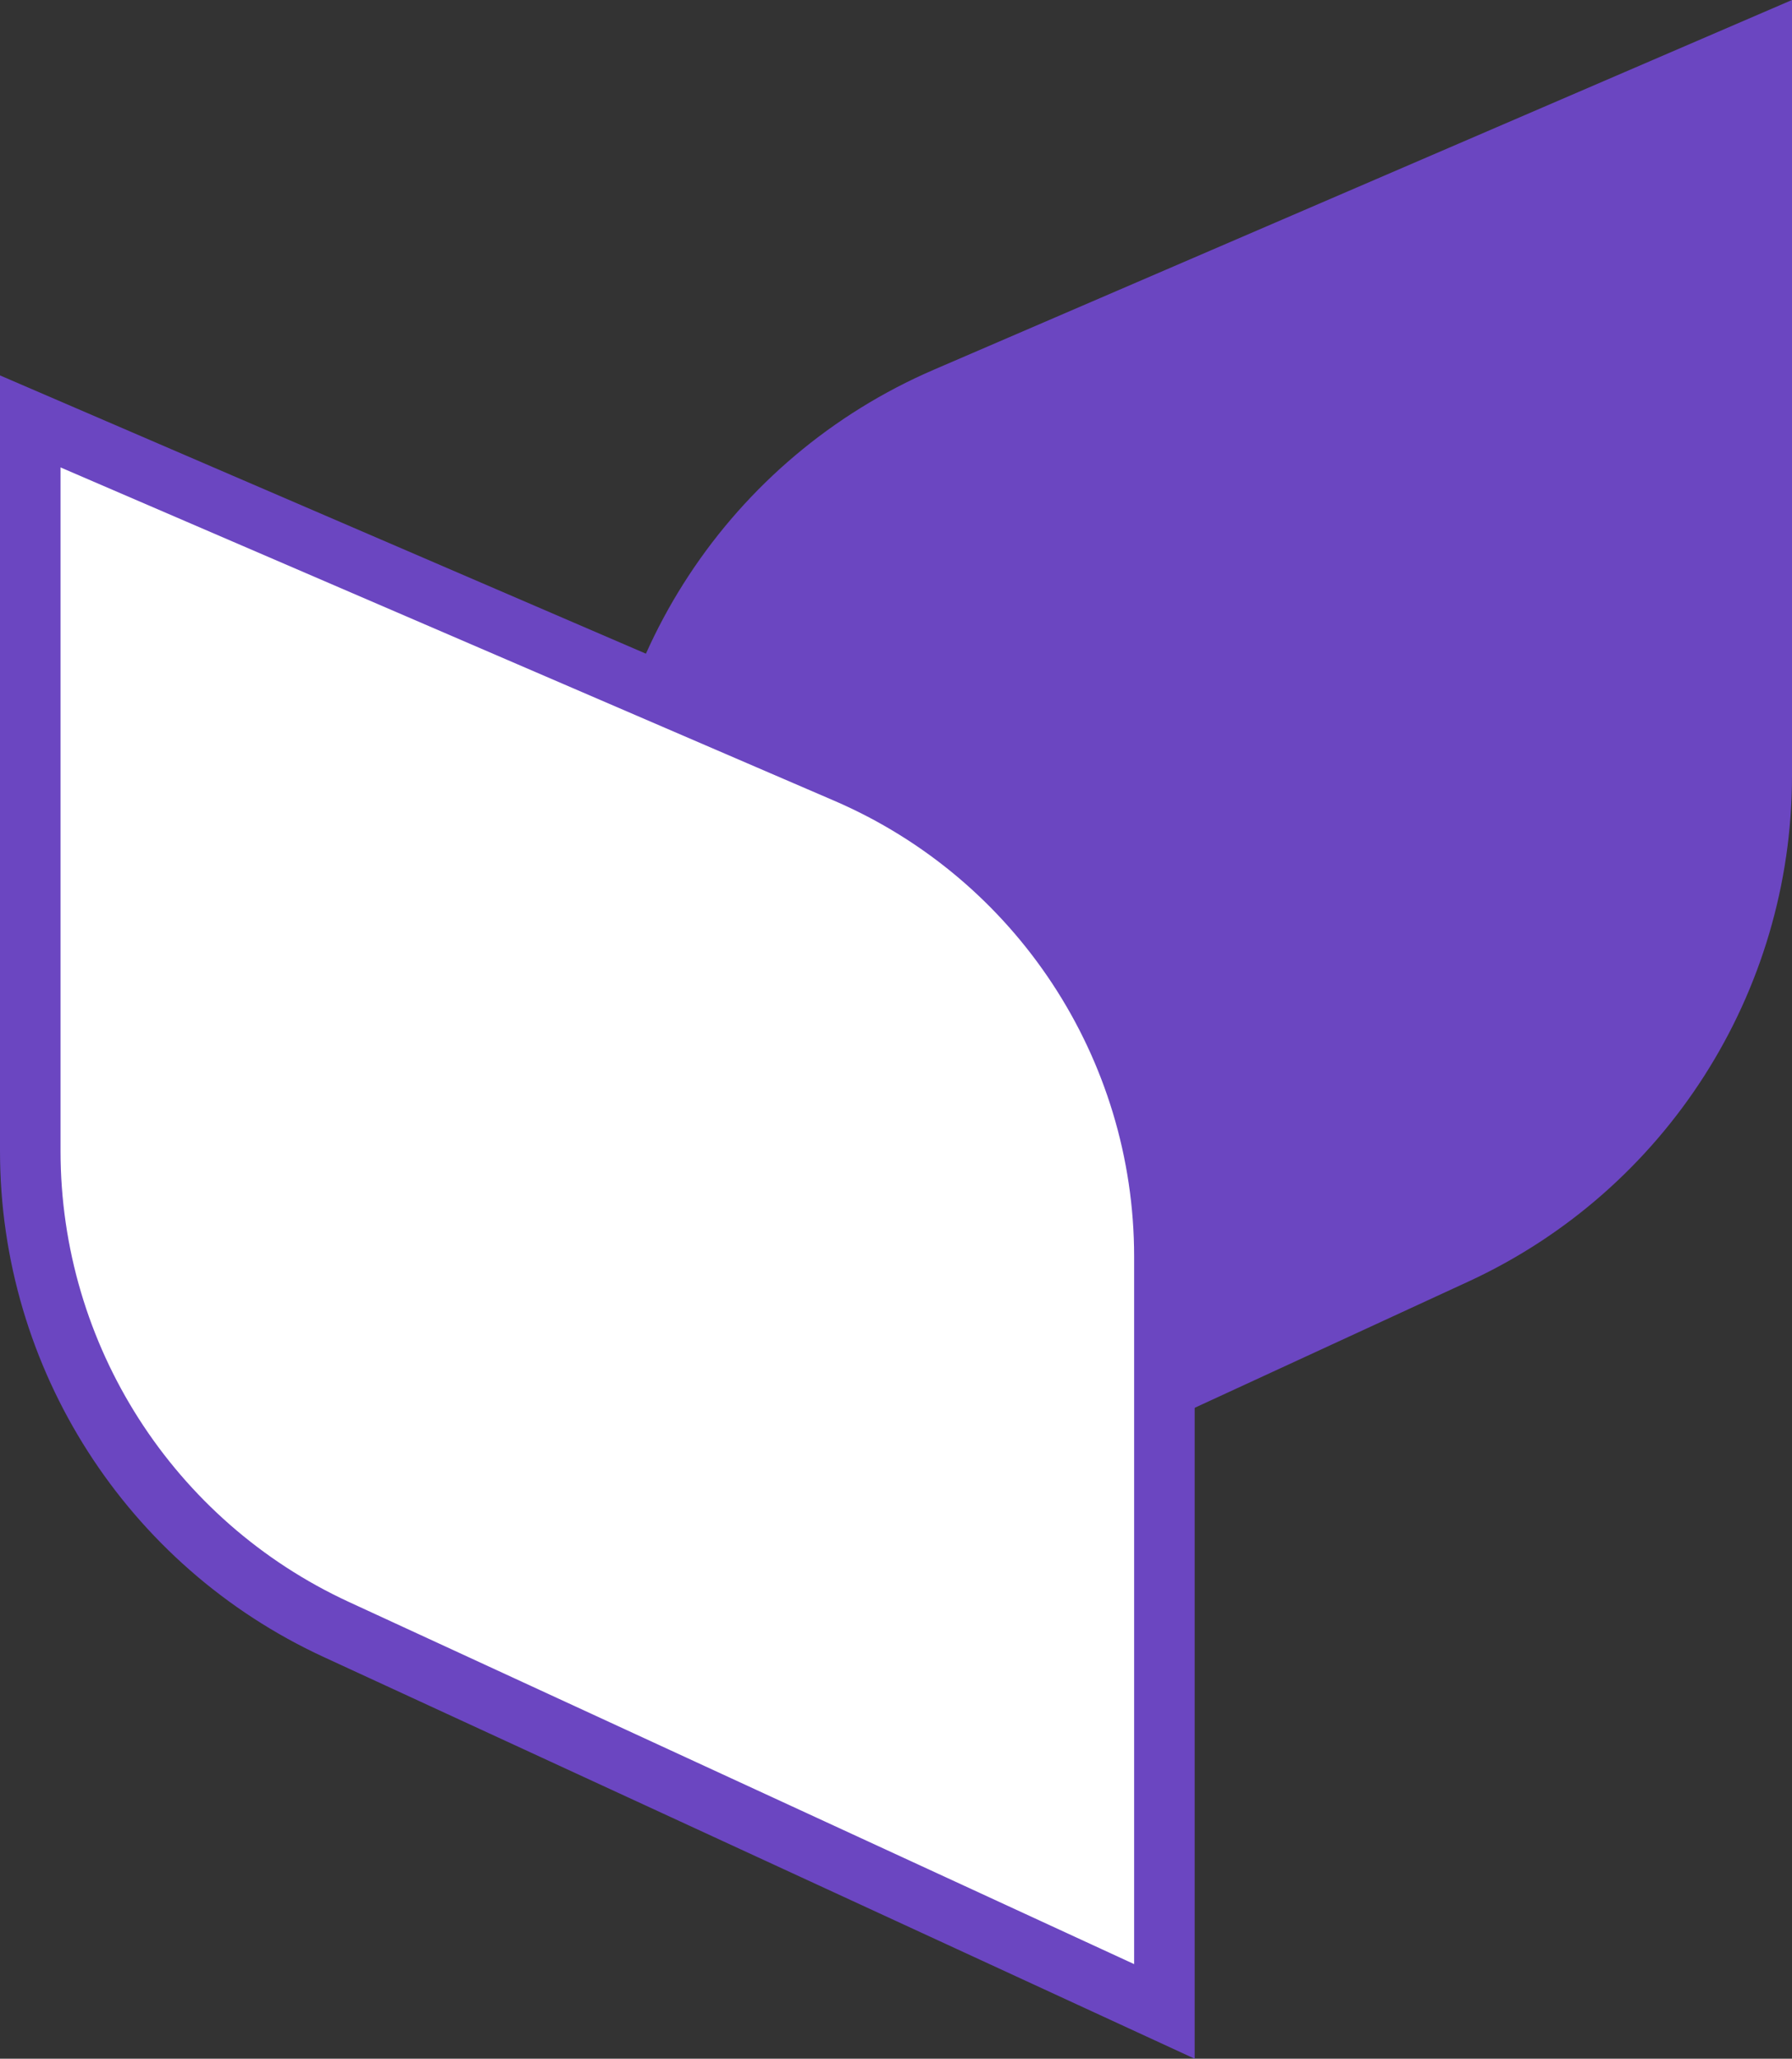
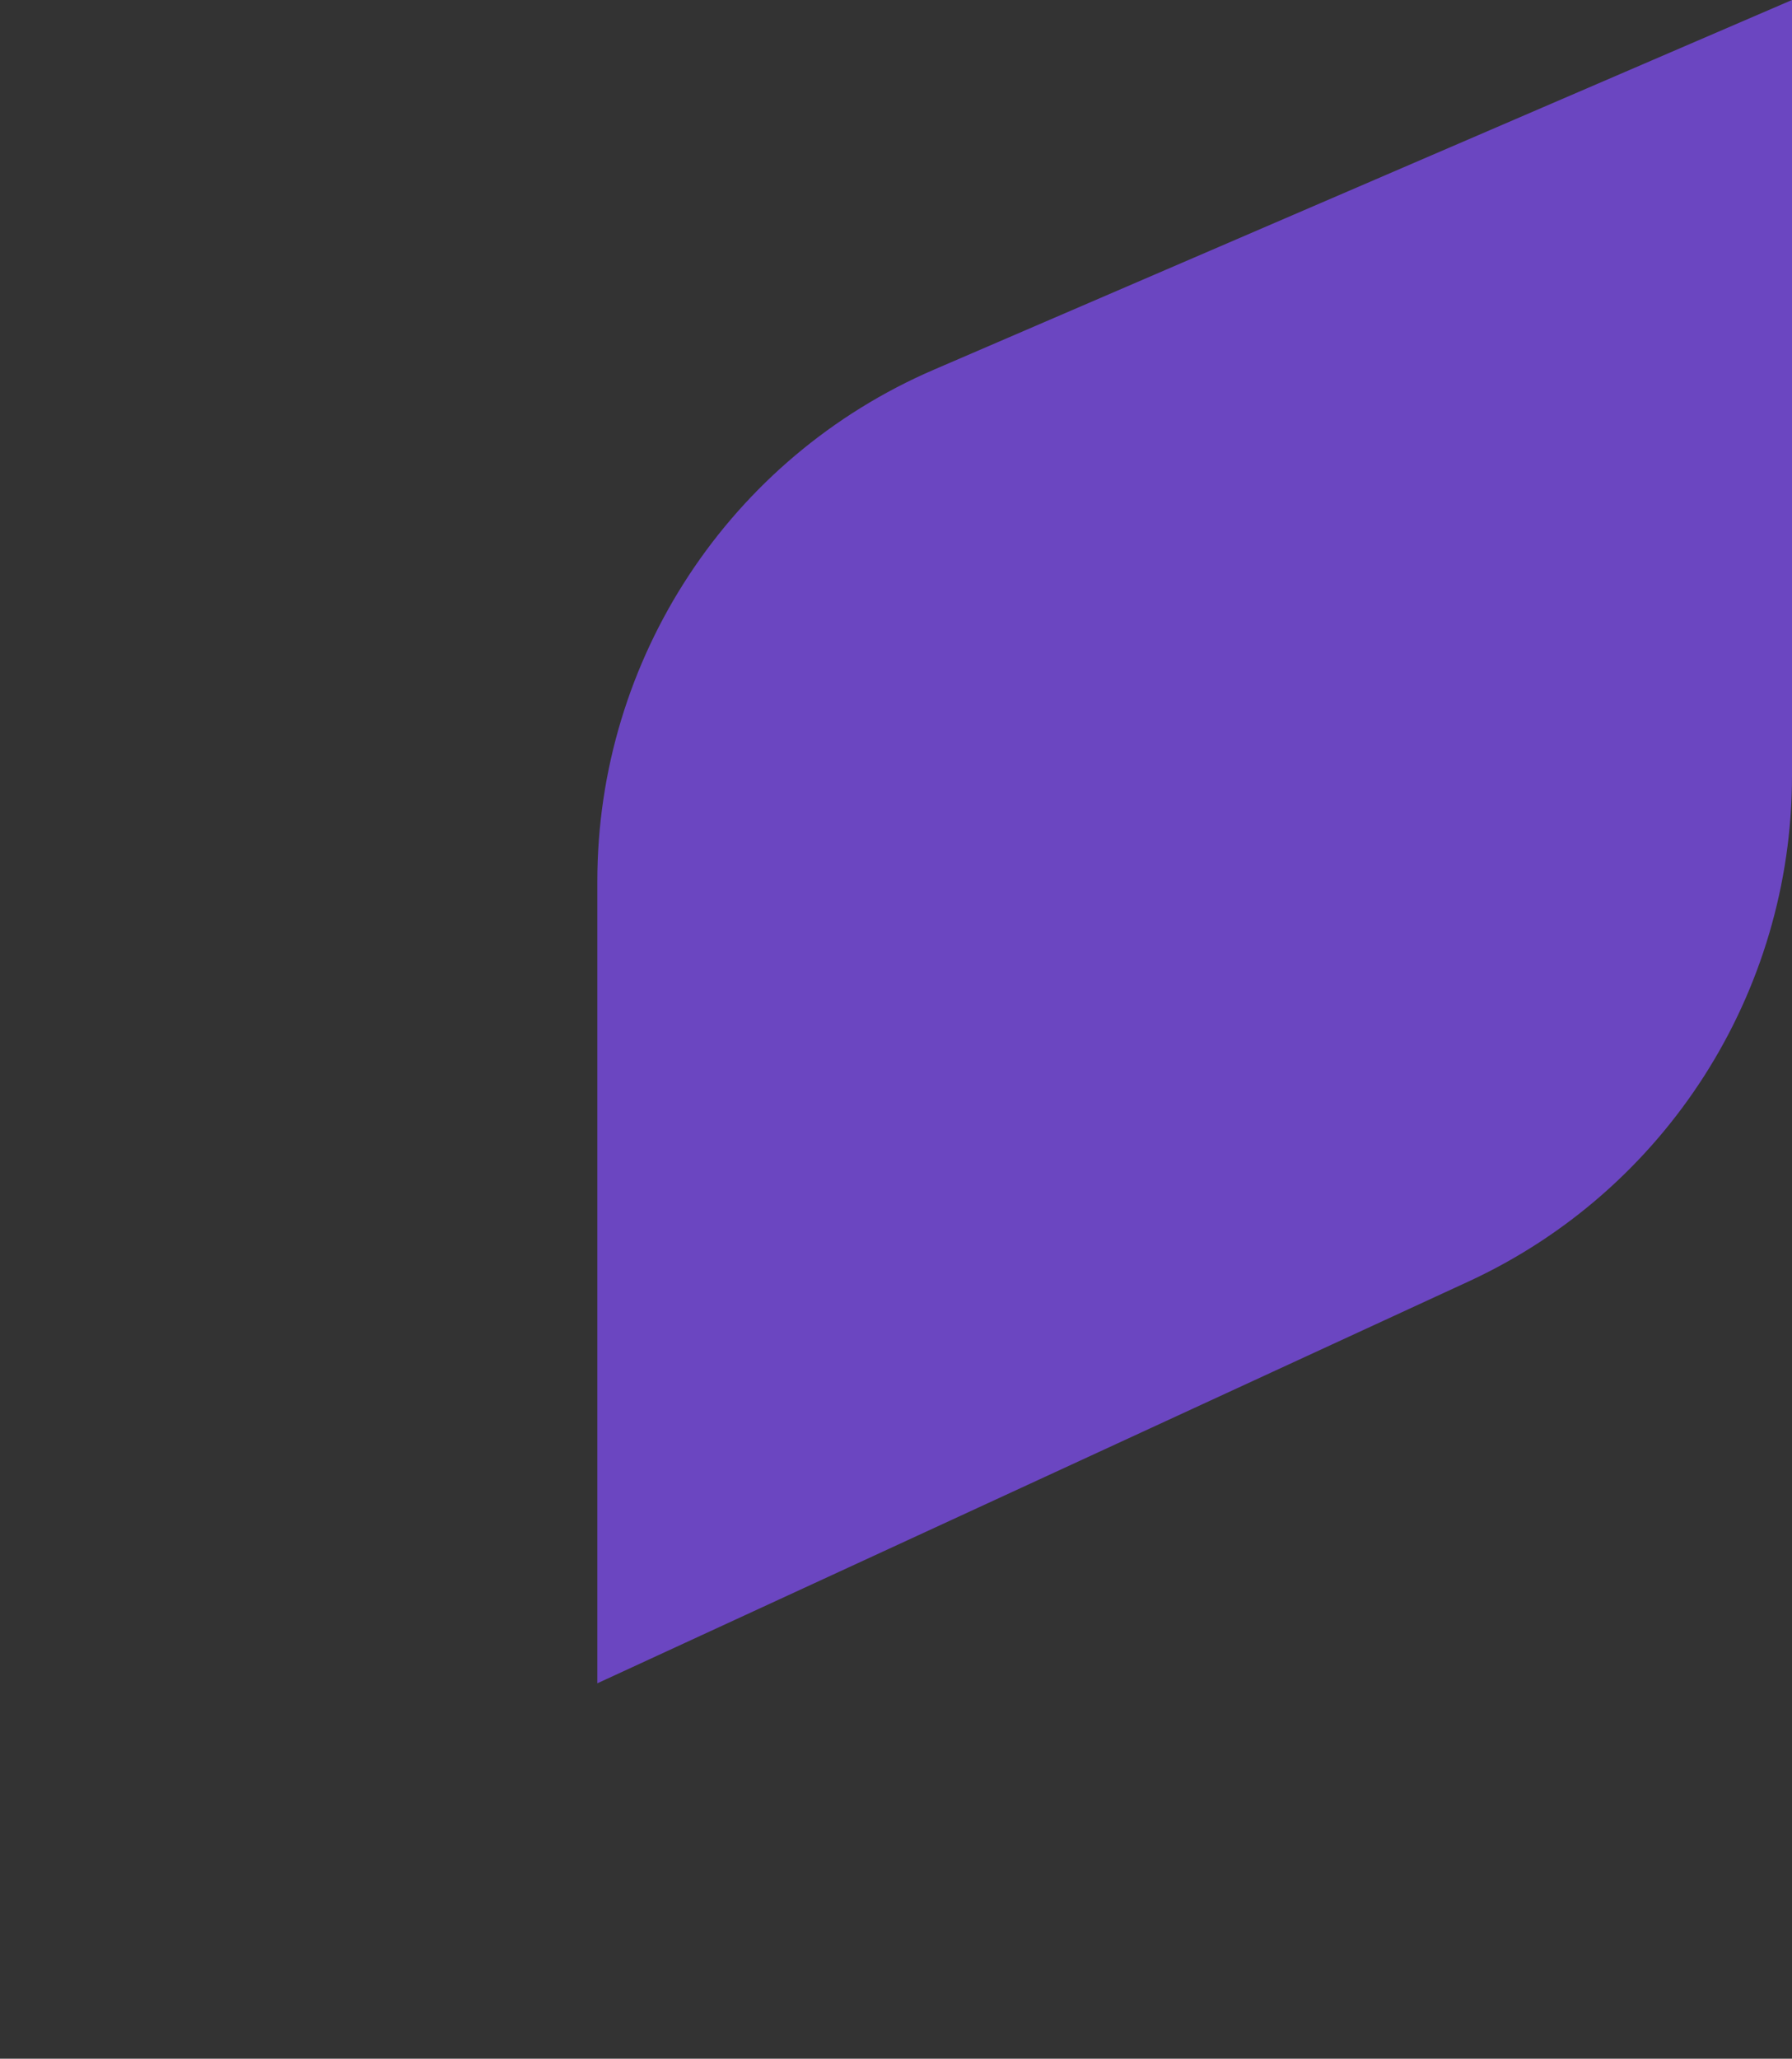
<svg xmlns="http://www.w3.org/2000/svg" width="148" height="170" viewBox="0 0 148 170" fill="none">
  <rect x="0" y="0" width="148" height="170" fill="#333333" stroke="none" />
  <path d="M78.125 32.82C62.17 39.693 51.833 55.399 51.833 72.772V135.094L120.216 103.56C135.628 96.452 145.5 81.03 145.5 64.058V3.799L78.125 32.82Z" fill="#6B46C1" stroke="#6B46C1" stroke-width="5" />
-   <path d="M69.875 63.82C85.83 70.693 96.167 86.399 96.167 103.771V166.094L27.784 134.56C12.372 127.452 2.5 112.03 2.5 95.058V34.799L69.875 63.82Z" fill="white" stroke="#6B46C1" stroke-width="5" />
</svg>